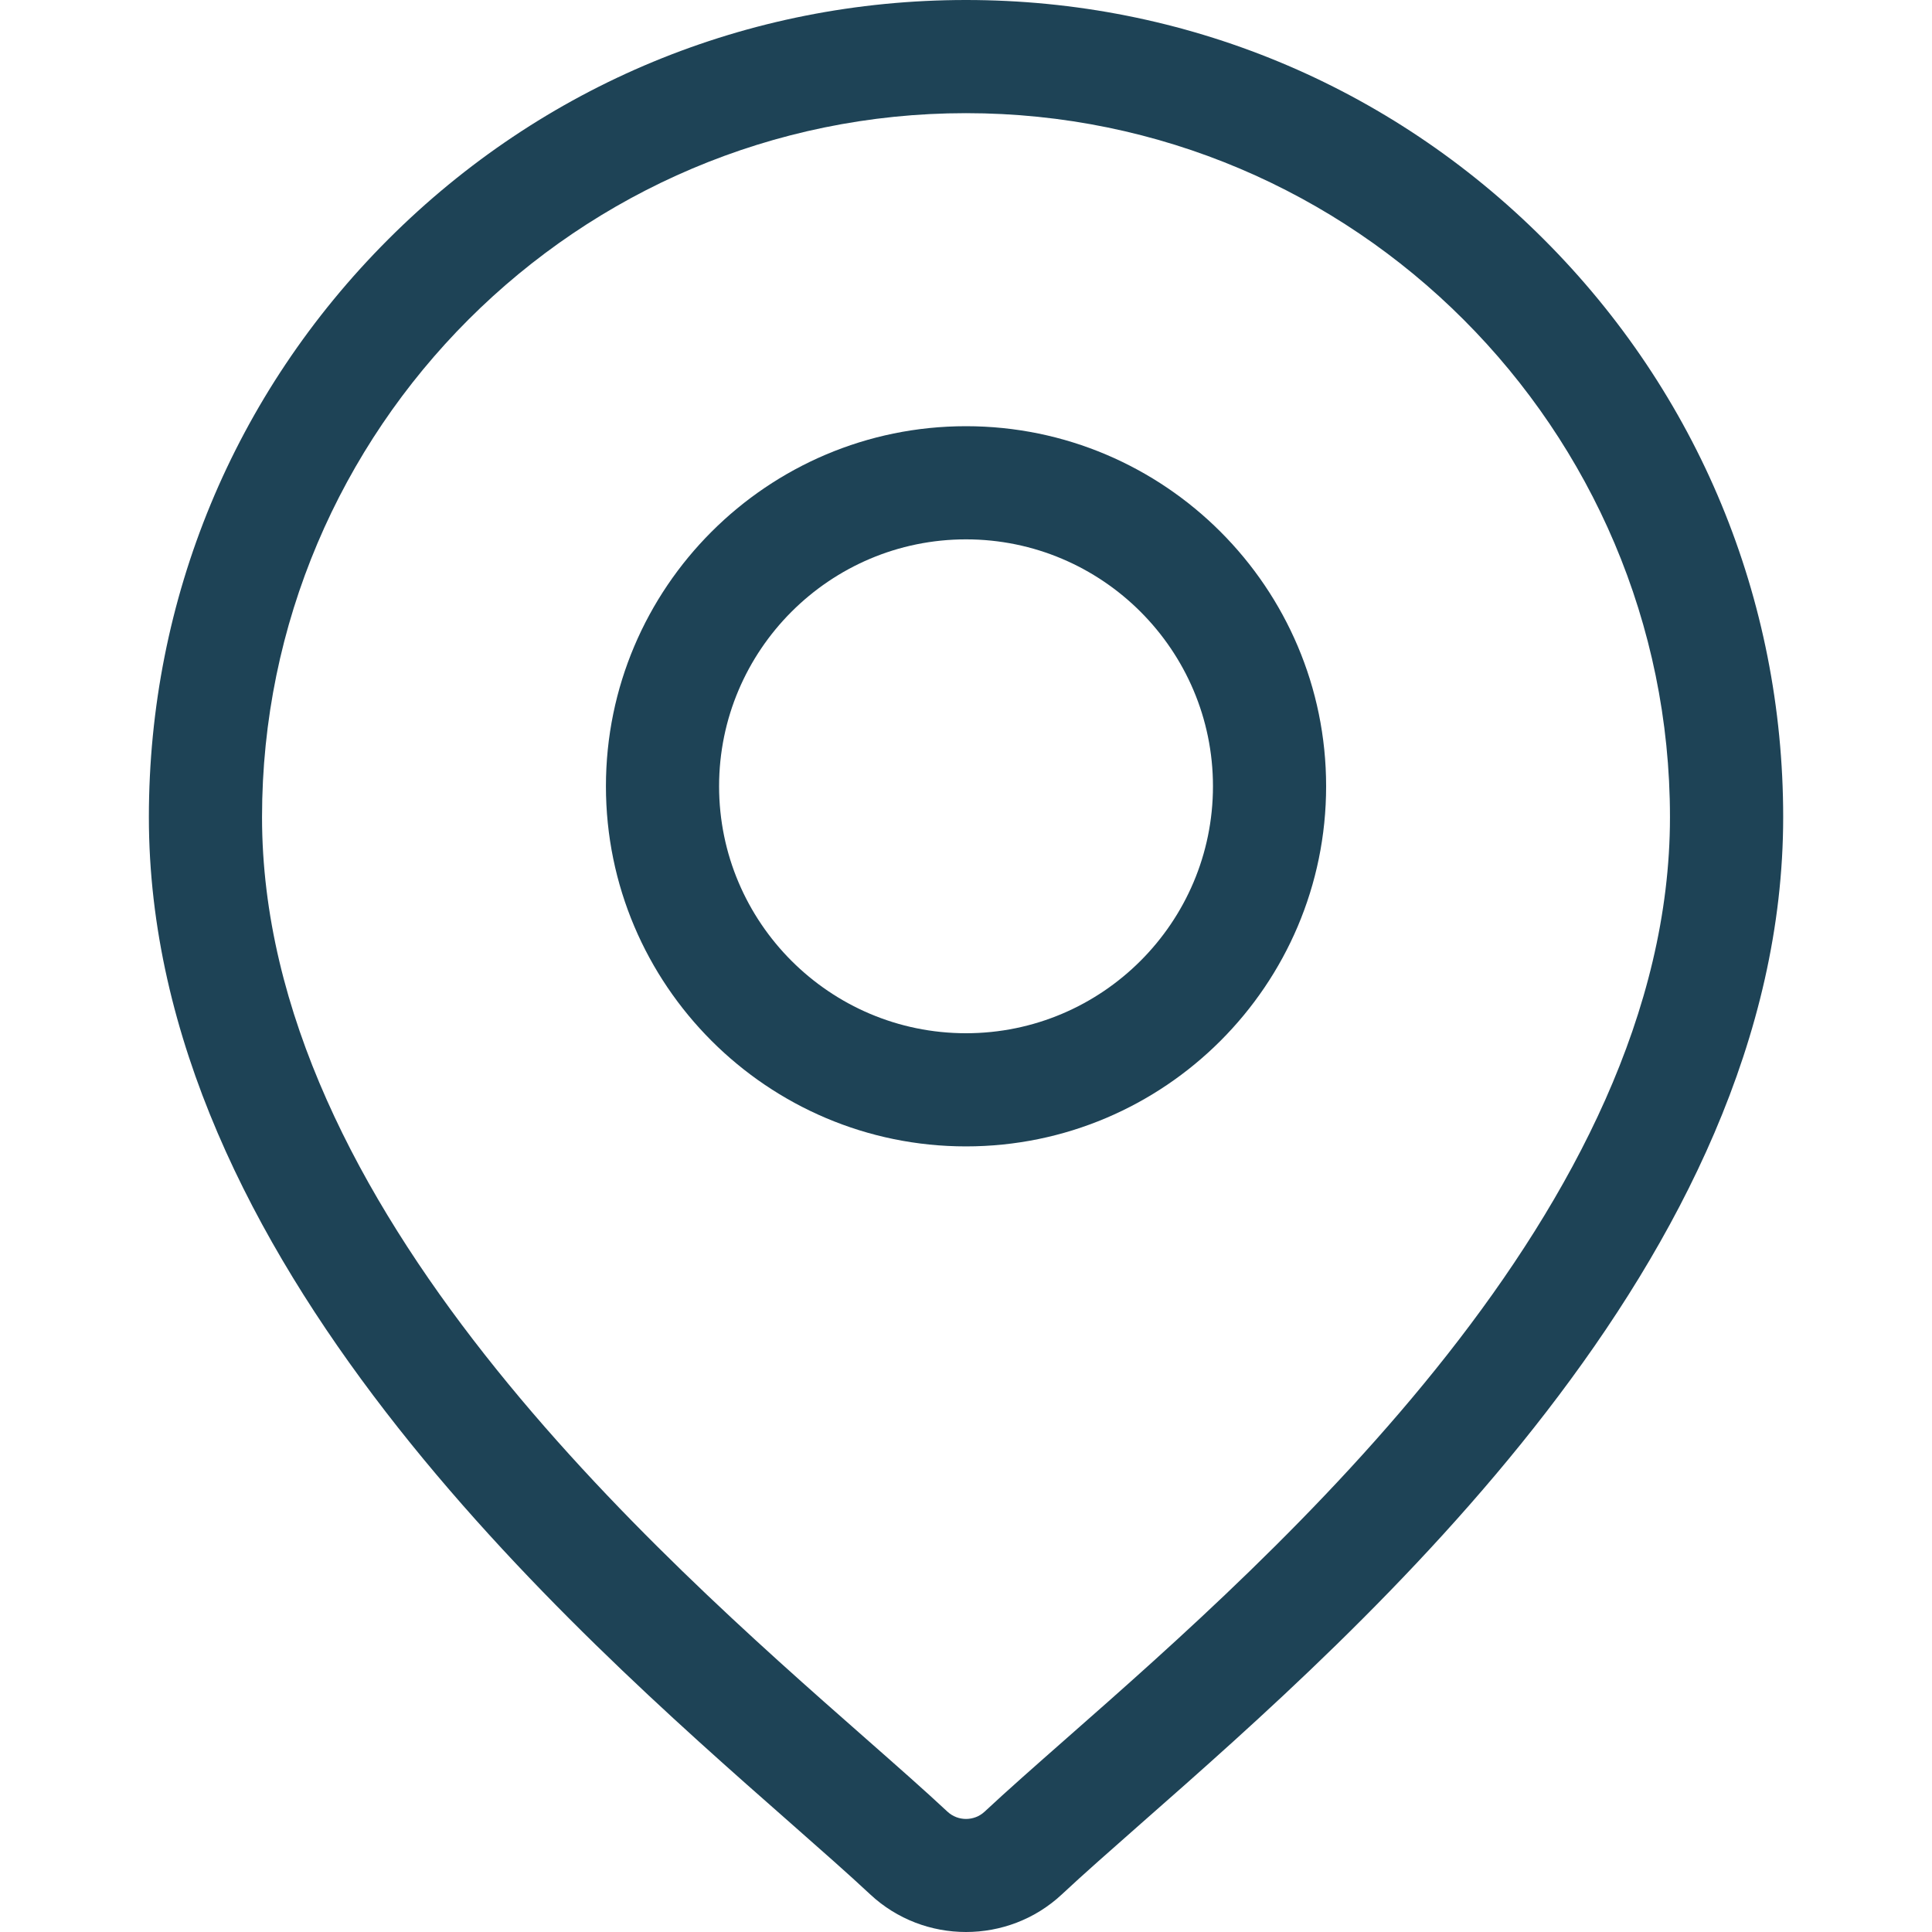
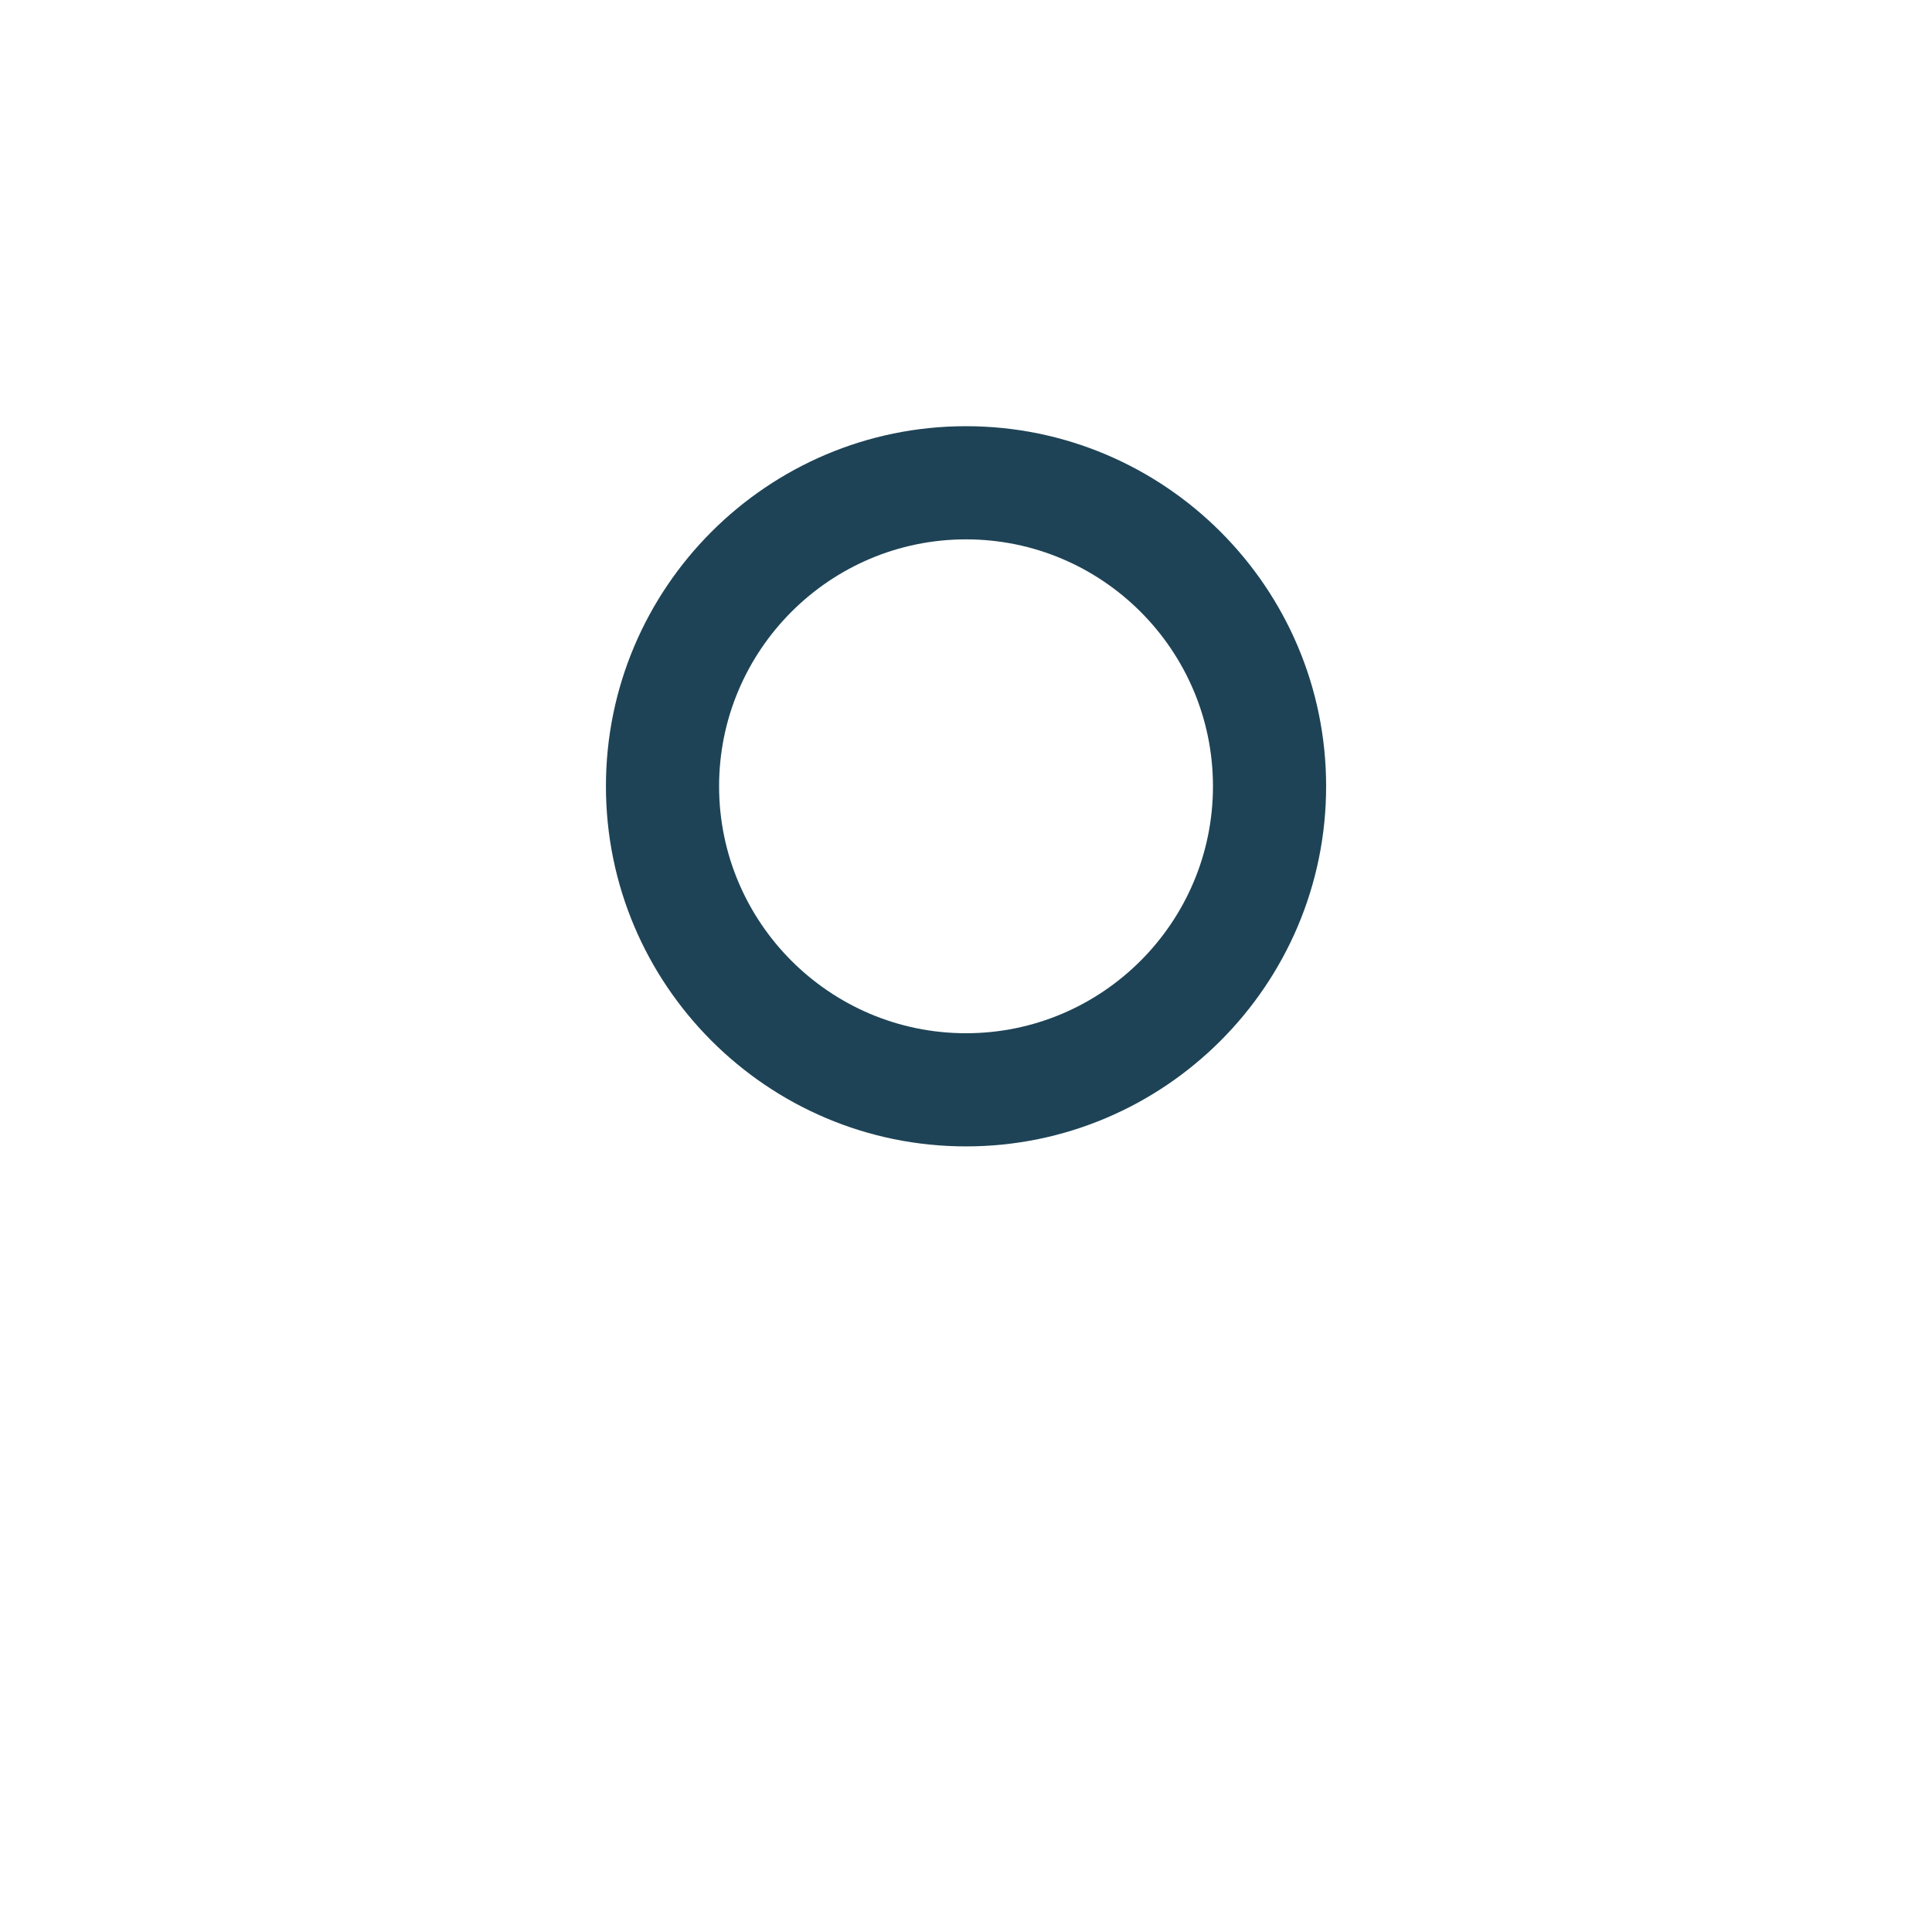
<svg xmlns="http://www.w3.org/2000/svg" width="35" height="35" viewBox="0 0 35 35" fill="none">
-   <path d="M27.968 4.336C25.172 1.54 21.455 0 17.5 0C13.546 0 9.829 1.54 7.033 4.336C4.237 7.132 2.697 10.849 2.697 14.803C2.697 22.802 10.26 29.455 14.324 33.029C14.888 33.526 15.376 33.955 15.764 34.318C16.251 34.773 16.876 35 17.5 35C18.125 35 18.75 34.773 19.237 34.318C19.625 33.955 20.113 33.526 20.677 33.029C24.741 29.455 32.304 22.802 32.304 14.803C32.304 10.849 30.764 7.132 27.968 4.336ZM19.323 31.49C18.746 31.998 18.248 32.436 17.837 32.82C17.648 32.996 17.353 32.996 17.164 32.82C16.753 32.436 16.255 31.998 15.678 31.49C11.858 28.13 4.747 21.875 4.747 14.803C4.747 7.771 10.468 2.05 17.5 2.05C24.532 2.05 30.253 7.771 30.253 14.803C30.253 21.875 23.143 28.13 19.323 31.49Z" fill="#1E4356" />
  <path d="M17.5 7.721C13.903 7.721 10.977 10.647 10.977 14.244C10.977 17.841 13.903 20.768 17.5 20.768C21.097 20.768 24.024 17.841 24.024 14.244C24.024 10.647 21.097 7.721 17.5 7.721ZM17.5 18.718C15.034 18.718 13.027 16.711 13.027 14.244C13.027 11.778 15.034 9.771 17.5 9.771C19.967 9.771 21.974 11.778 21.974 14.244C21.974 16.711 19.967 18.718 17.5 18.718Z" fill="#1E4356" />
</svg>